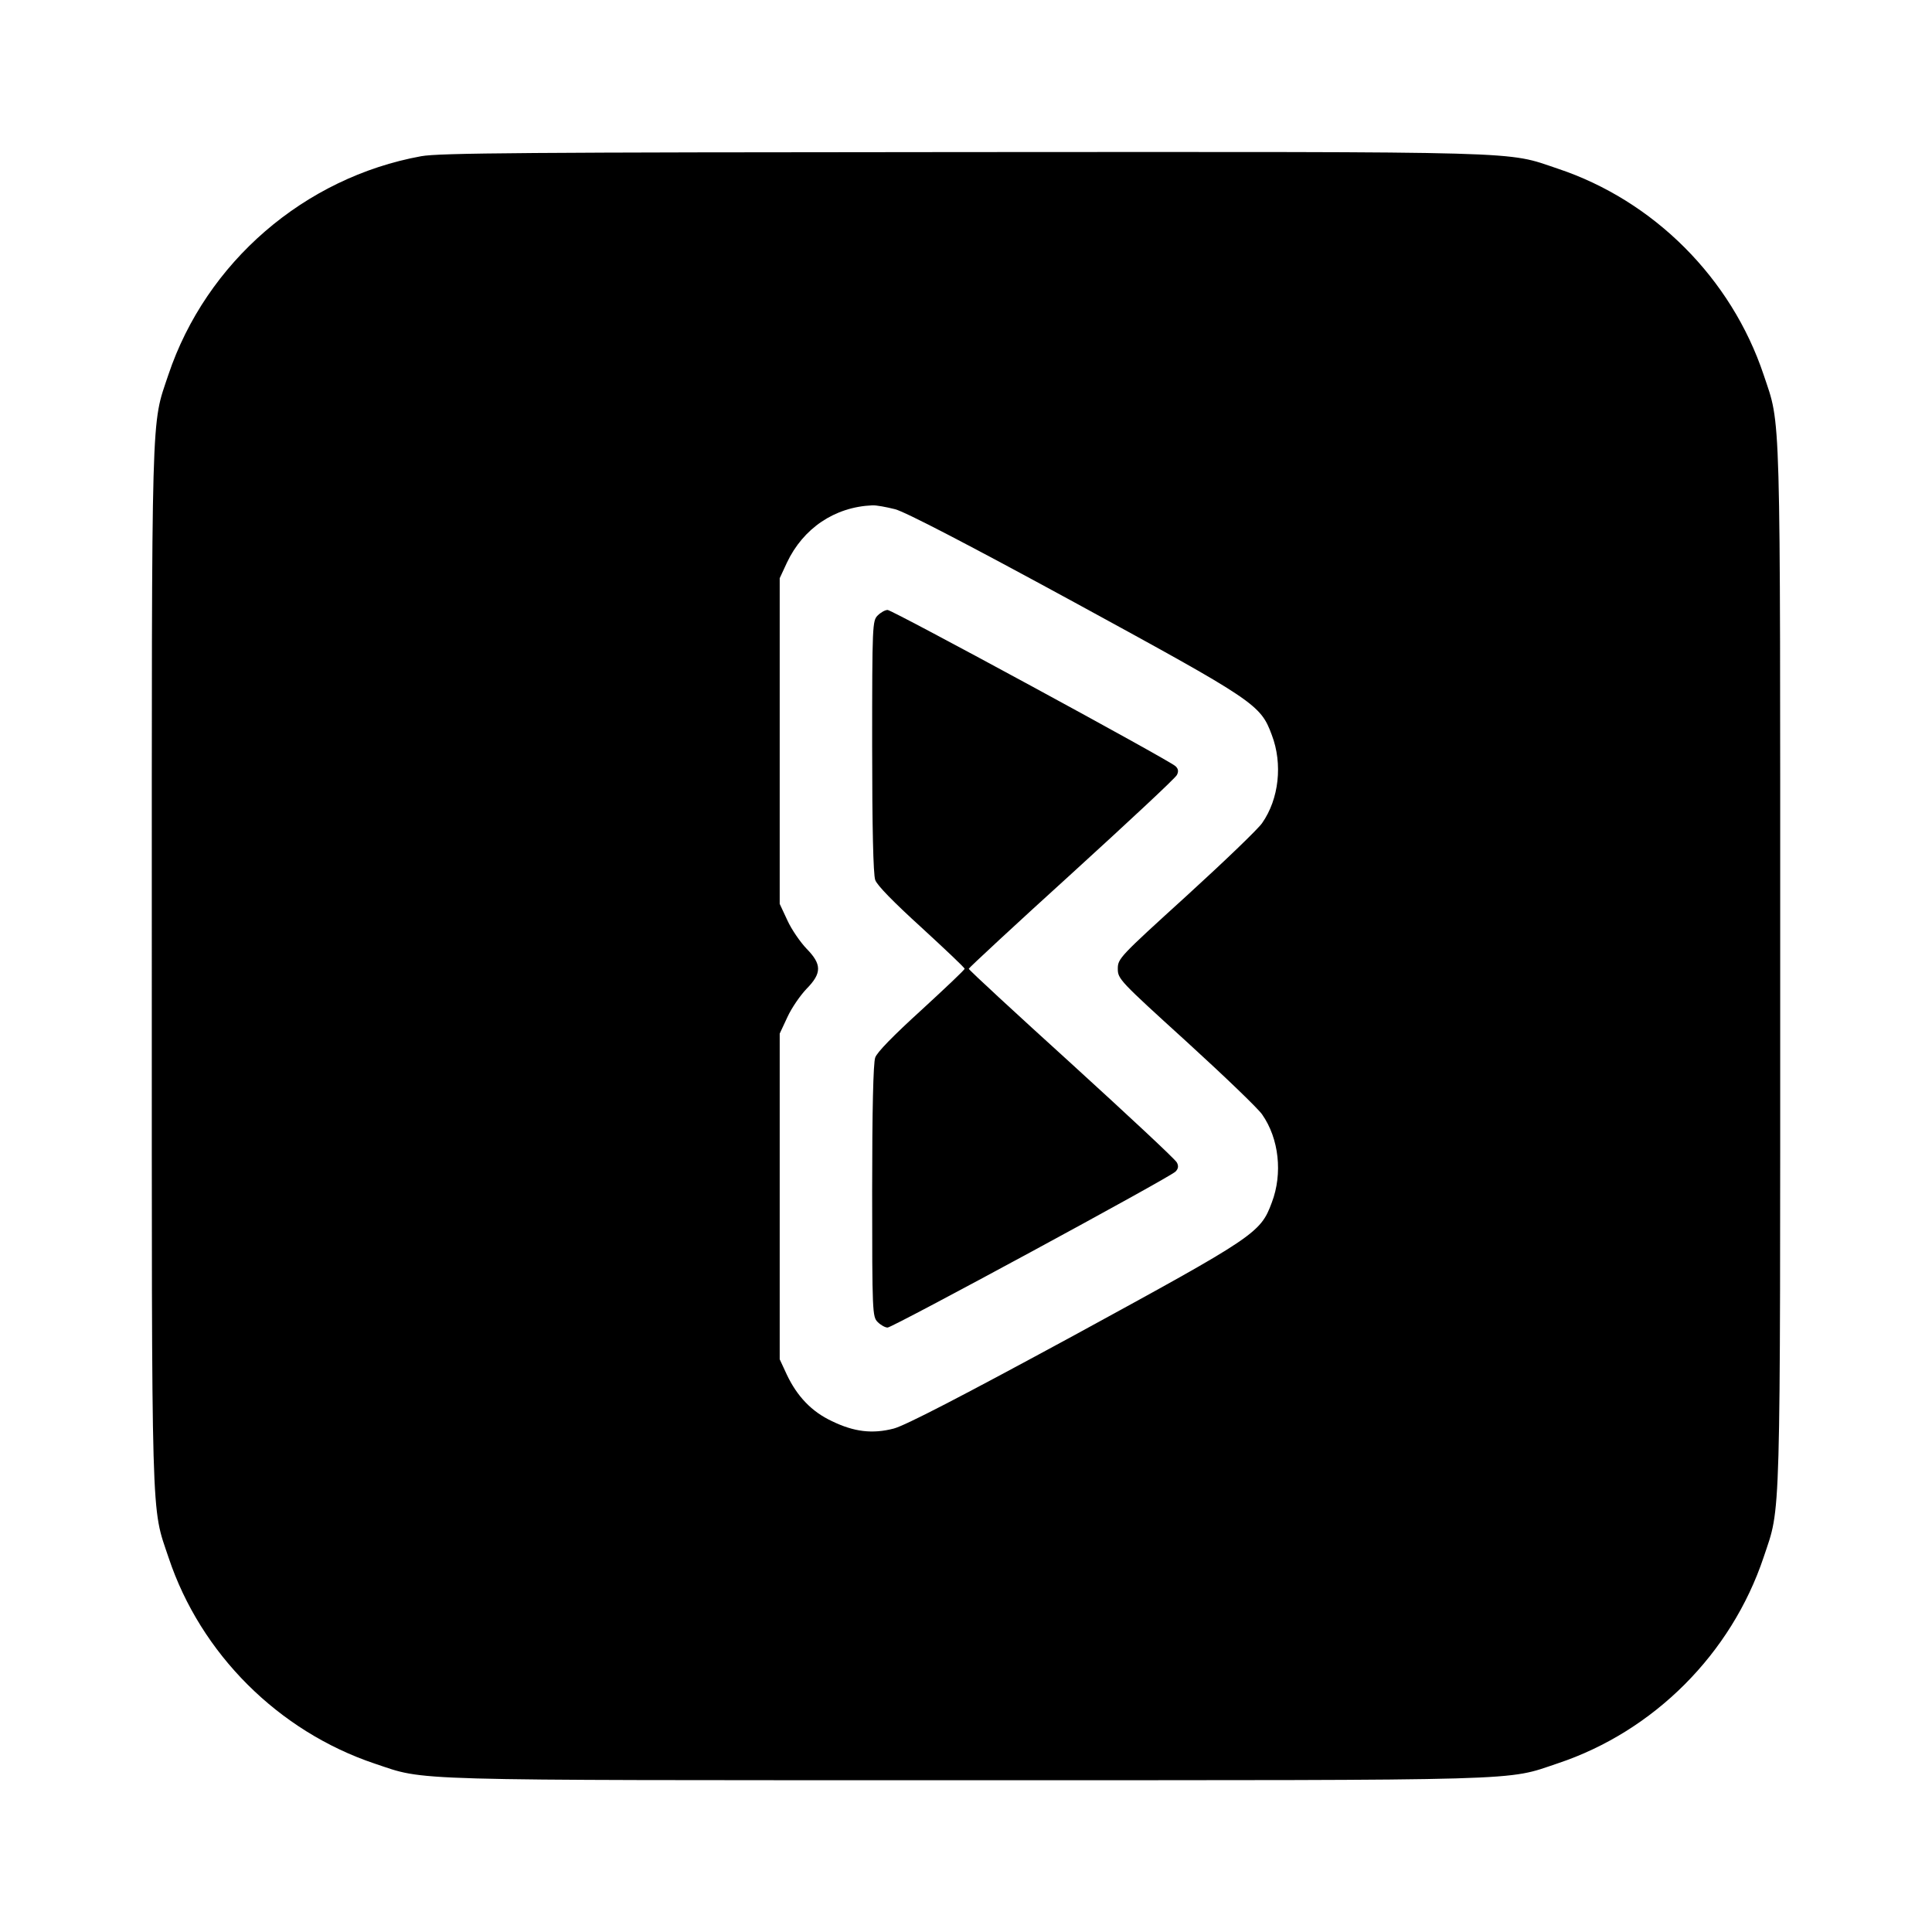
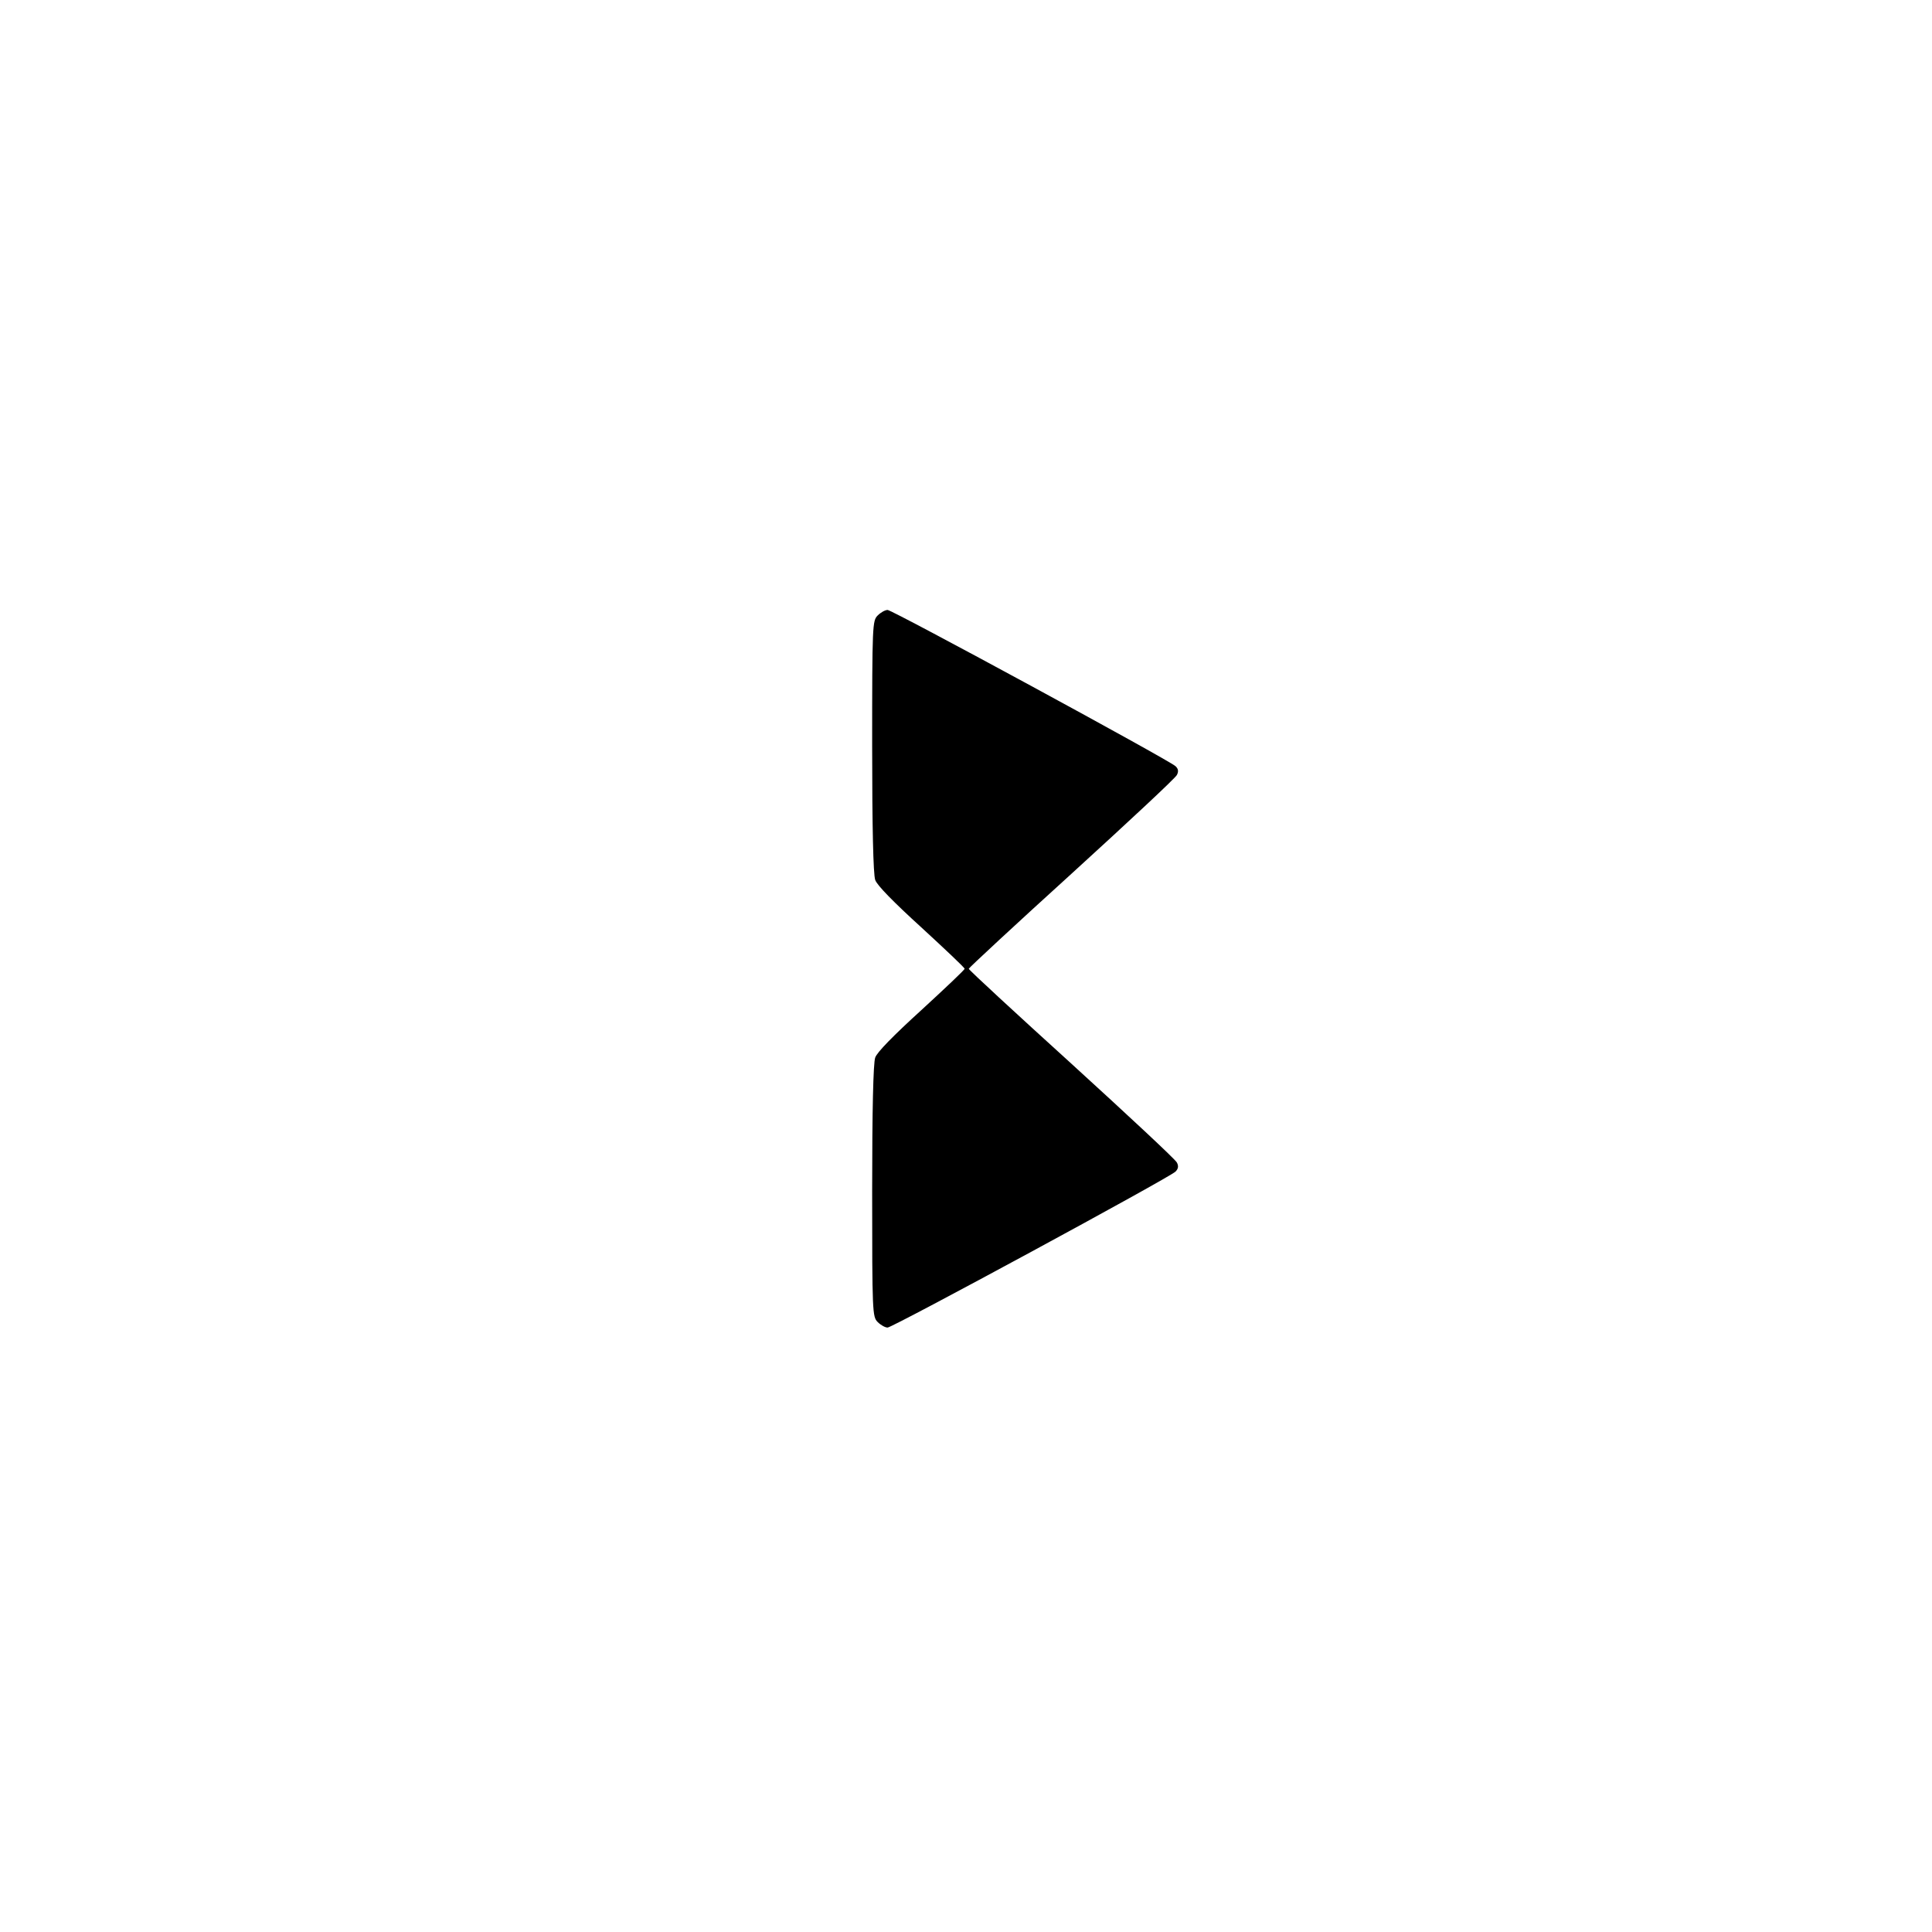
<svg xmlns="http://www.w3.org/2000/svg" version="1.0" width="700pt" height="700pt" viewBox="0 0 700 700" preserveAspectRatio="xMidYMid meet">
  <g transform="translate(0,700) scale(0.1,-0.1)" fill="#000000" stroke="none">
-     <path d="M1526 6434 c-423 -77 -779 -384 -916 -792 -63 -189 -60 -80 -60 -2142 0 -2064 -3 -1953 61 -2144 116 -348 398 -629 747 -746 189 -63 80 -60 2142 -60 2064 0 1953 -3 2144 61 348 116 629 397 746 747 63 189 60 80 60 2142 0 2062 3 1953 -60 2142 -117 350 -398 631 -746 747 -191 64 -78 61 -2153 60 -1587 -1 -1899 -3 -1965 -15z m1717 -1279 c36 -9 267 -129 649 -337 656 -358 675 -370 716 -481 40 -105 26 -232 -35 -319 -14 -21 -137 -139 -274 -264 -242 -220 -249 -227 -249 -264 0 -37 7 -44 249 -264 137 -125 260 -243 274 -264 61 -87 75 -214 35 -319 -41 -111 -60 -123 -716 -481 -411 -223 -612 -327 -654 -338 -77 -20 -144 -12 -224 27 -73 34 -126 90 -163 168 l-26 56 0 590 0 590 28 60 c15 33 47 79 69 102 56 57 56 89 0 146 -22 23 -54 69 -69 102 l-28 60 0 590 0 590 26 56 c59 125 173 202 309 208 14 1 51 -6 83 -14z" />
    <path d="M3180 4770 c-19 -19 -20 -33 -20 -474 0 -294 4 -464 11 -484 6 -19 67 -81 167 -172 86 -79 157 -146 157 -150 0 -4 -71 -71 -157 -150 -100 -91 -161 -153 -167 -172 -7 -20 -11 -190 -11 -484 0 -441 1 -455 20 -474 11 -11 27 -20 36 -20 18 0 1021 543 1043 565 10 10 12 20 5 33 -5 11 -177 171 -381 357 -205 186 -373 341 -373 345 0 3 168 159 373 345 204 186 376 346 381 357 7 13 5 23 -5 32 -23 22 -1026 566 -1043 566 -9 0 -25 -9 -36 -20z" />
  </g>
</svg>